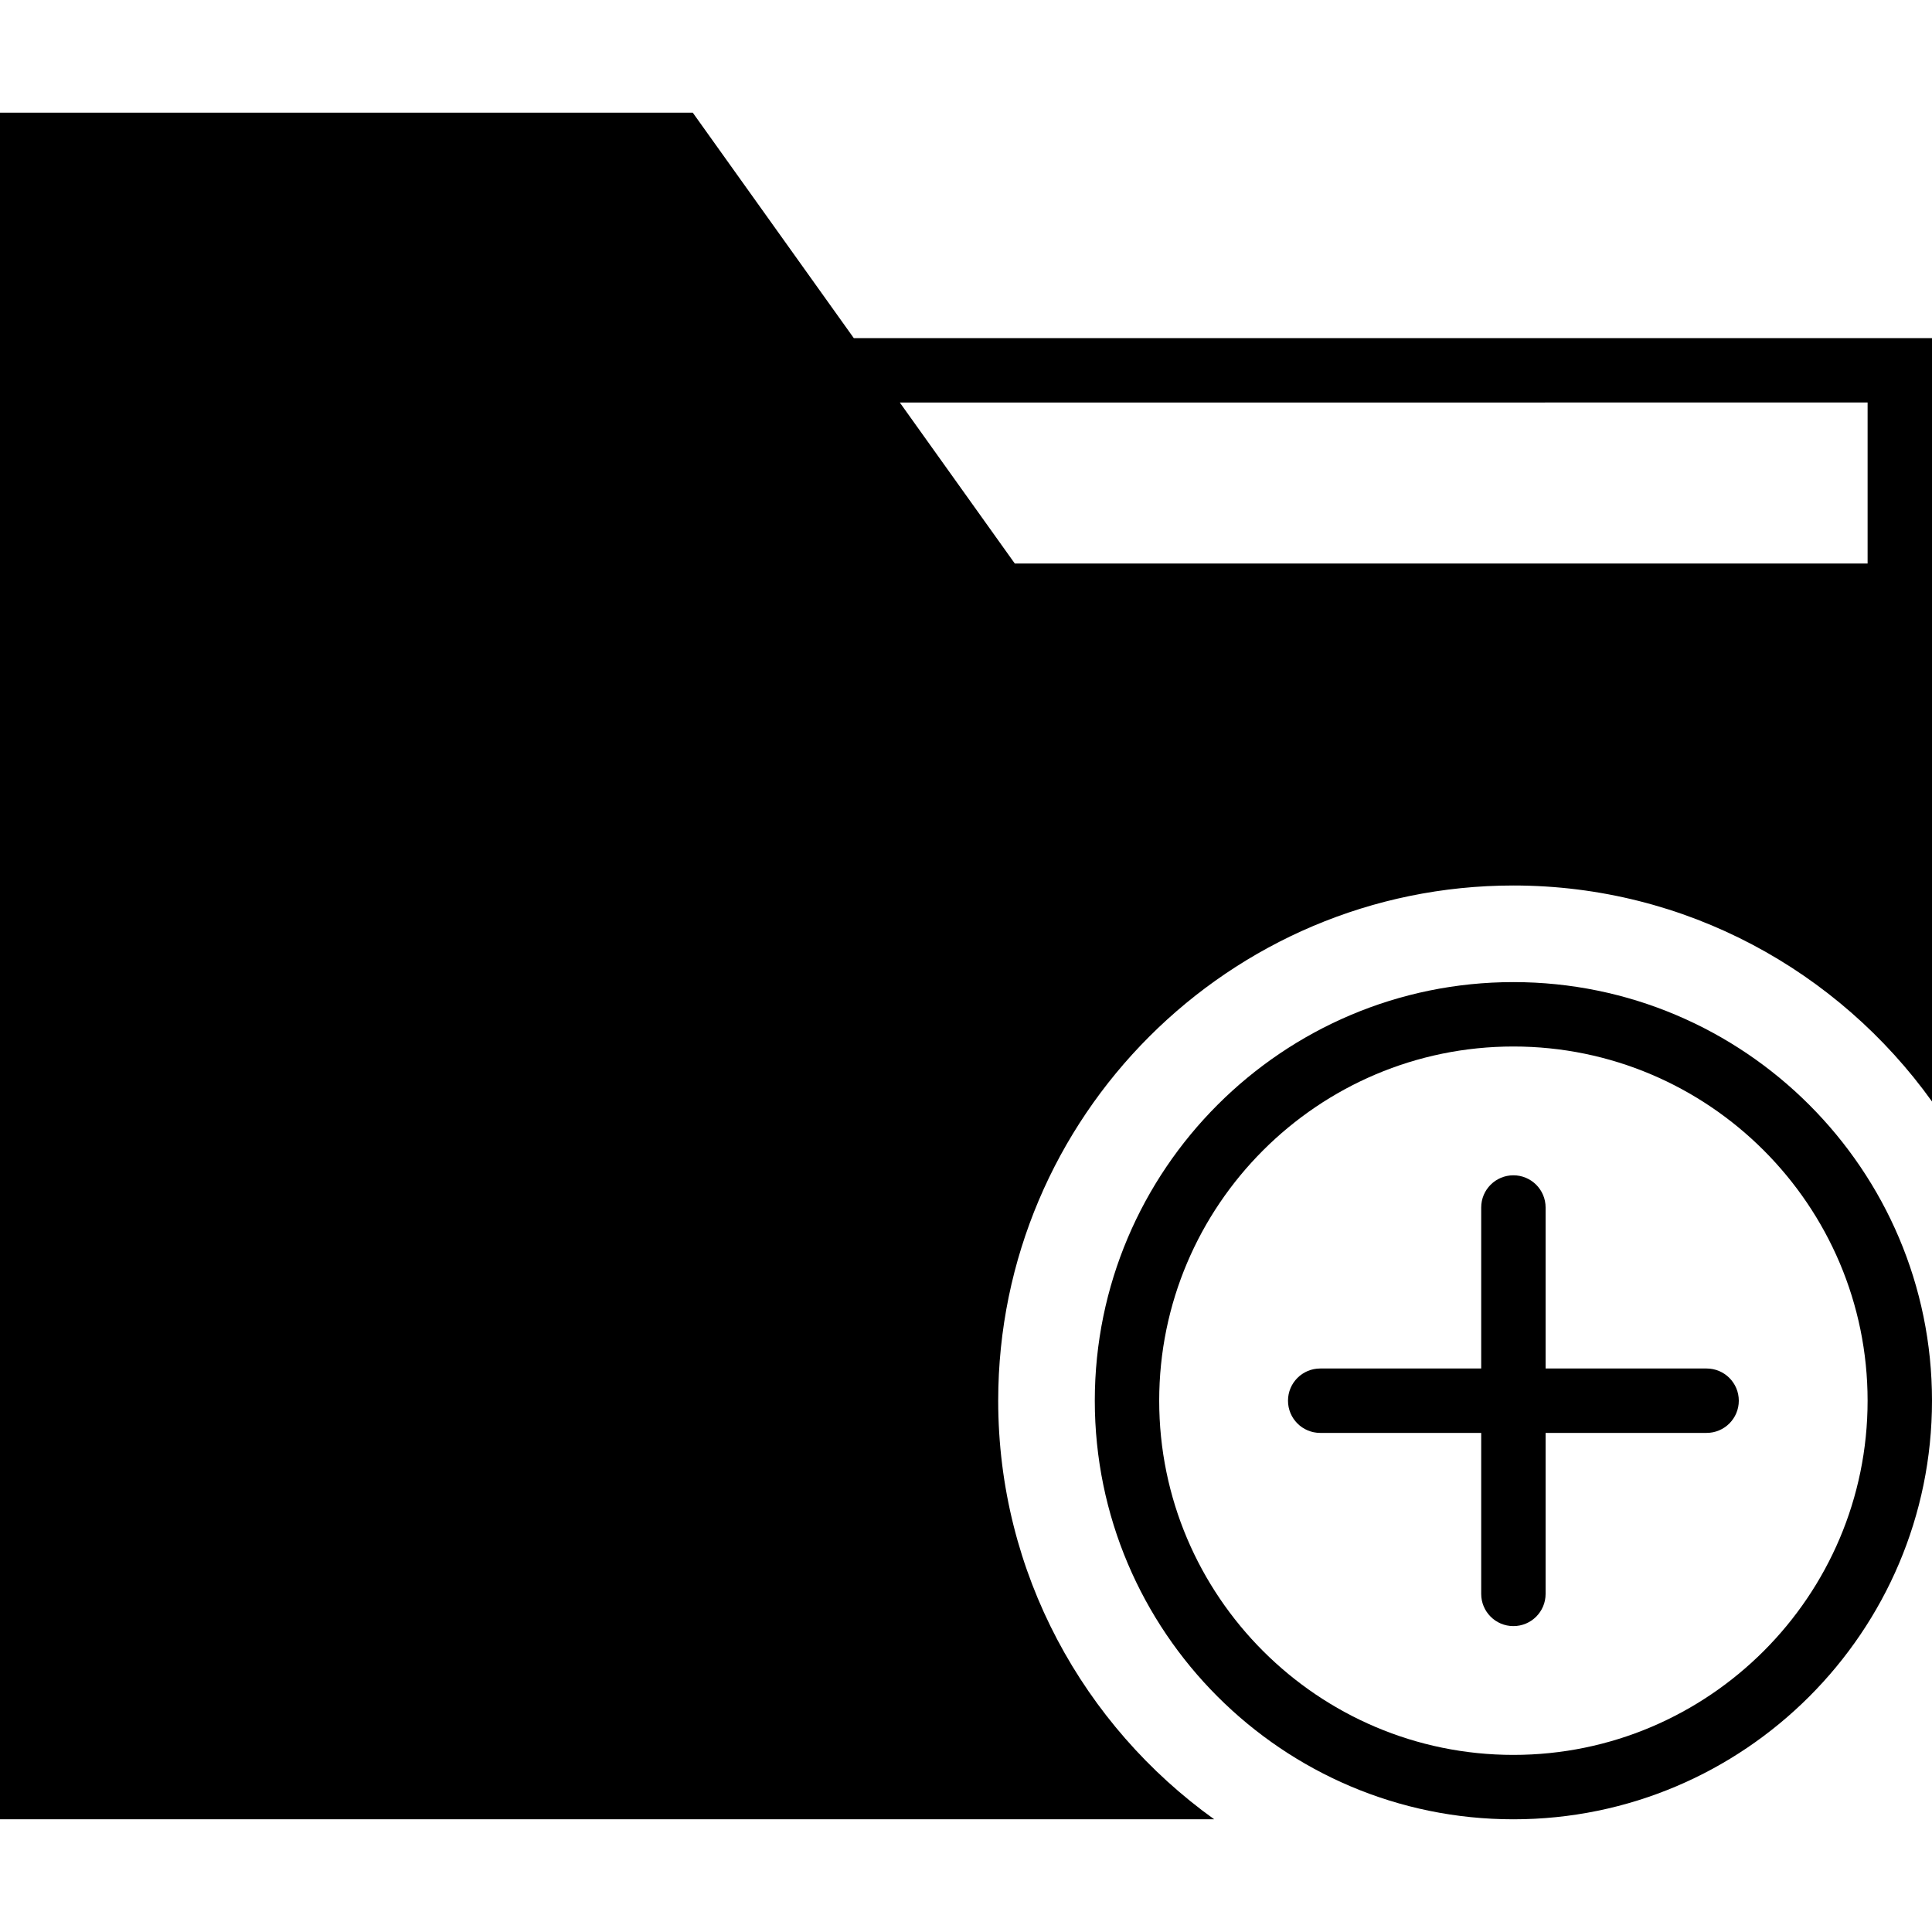
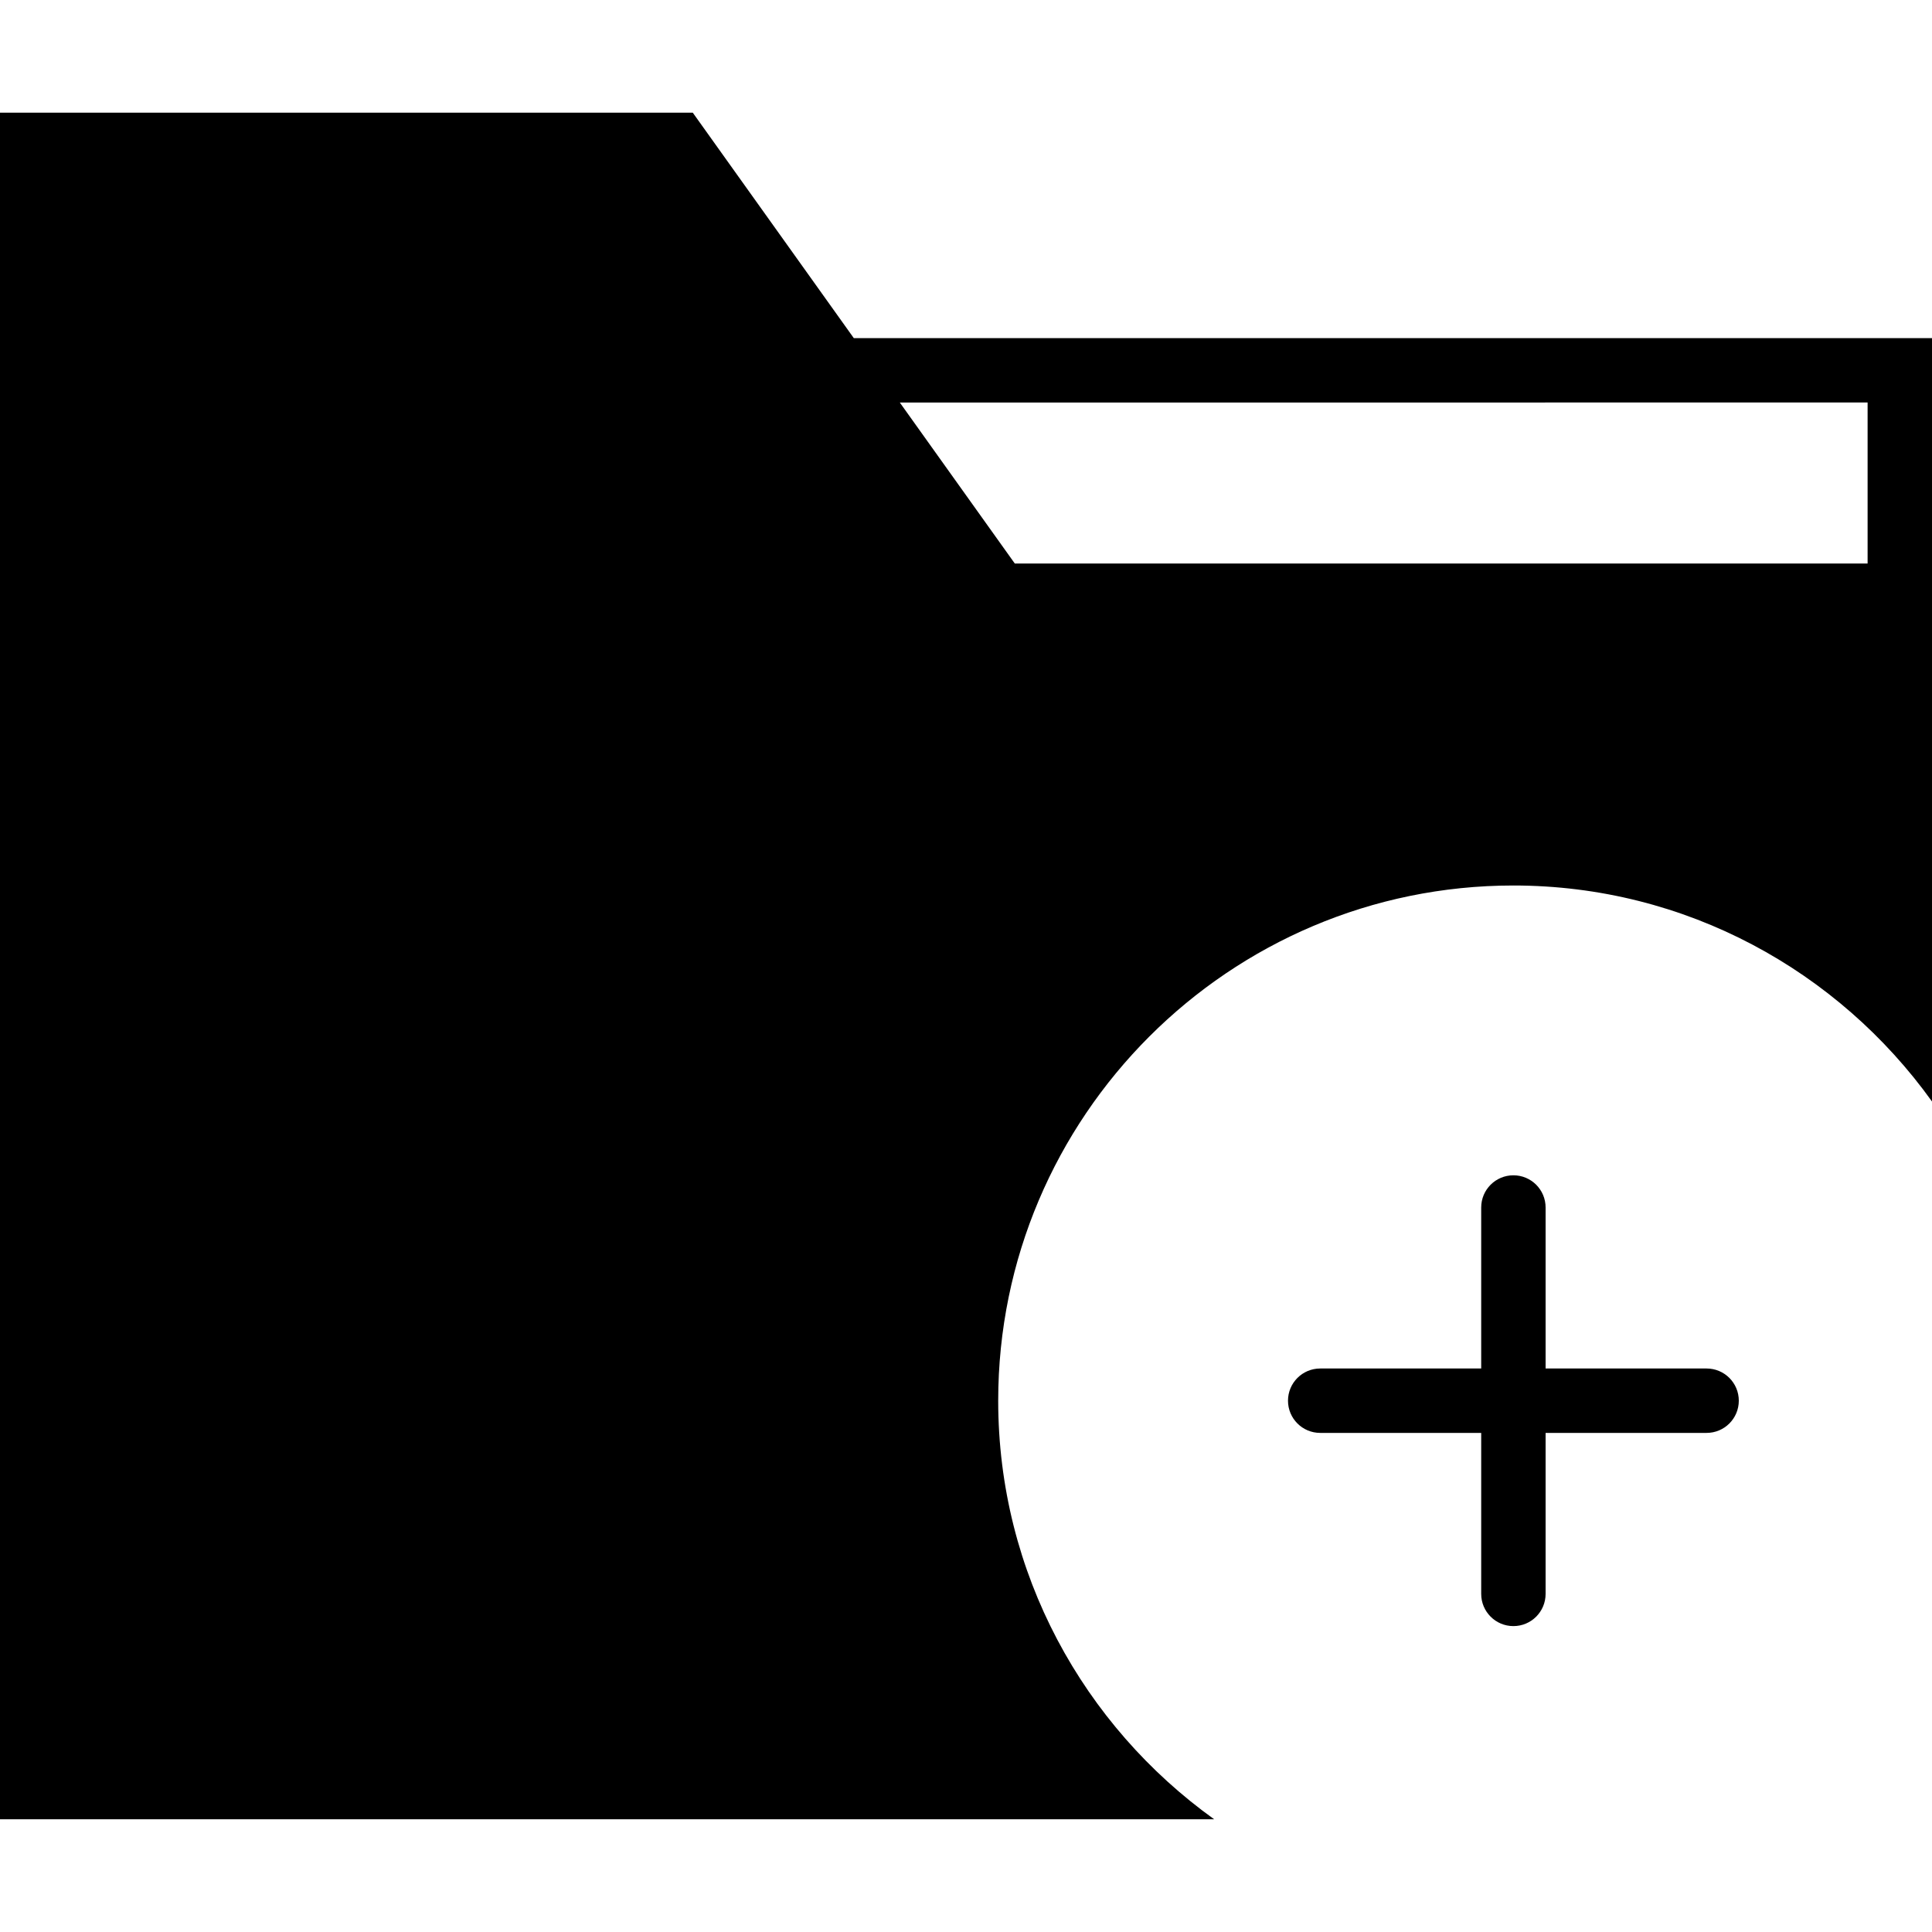
<svg xmlns="http://www.w3.org/2000/svg" fill="#000000" height="800px" width="800px" version="1.1" id="Capa_1" viewBox="0 0 60 60" xml:space="preserve">
  <g>
-     <path d="M47,30.5c-7.168,0-13,5.832-13,13s5.832,13,13,13s13-5.832,13-13S54.168,30.5,47,30.5z M47,54.5c-6.065,0-11-4.935-11-11    s4.935-11,11-11s11,4.935,11,11S53.065,54.5,47,54.5z" />
    <path d="M53,42.5h-5v-5c0-0.553-0.448-1-1-1s-1,0.447-1,1v5h-5c-0.552,0-1,0.447-1,1s0.448,1,1,1h5v5c0,0.553,0.448,1,1,1    s1-0.447,1-1v-5h5c0.552,0,1-0.447,1-1S53.552,42.5,53,42.5z" />
    <path d="M26.515,10.5l-5-7H0v53h37.708C33.655,53.594,31,48.856,31,43.5c0-8.822,7.178-16,16-16c5.356,0,10.094,2.655,13,6.708    V19.5v-2v-7H26.515z M58,17.5H31.515l-3.571-5H58V17.5z" />
  </g>
</svg>